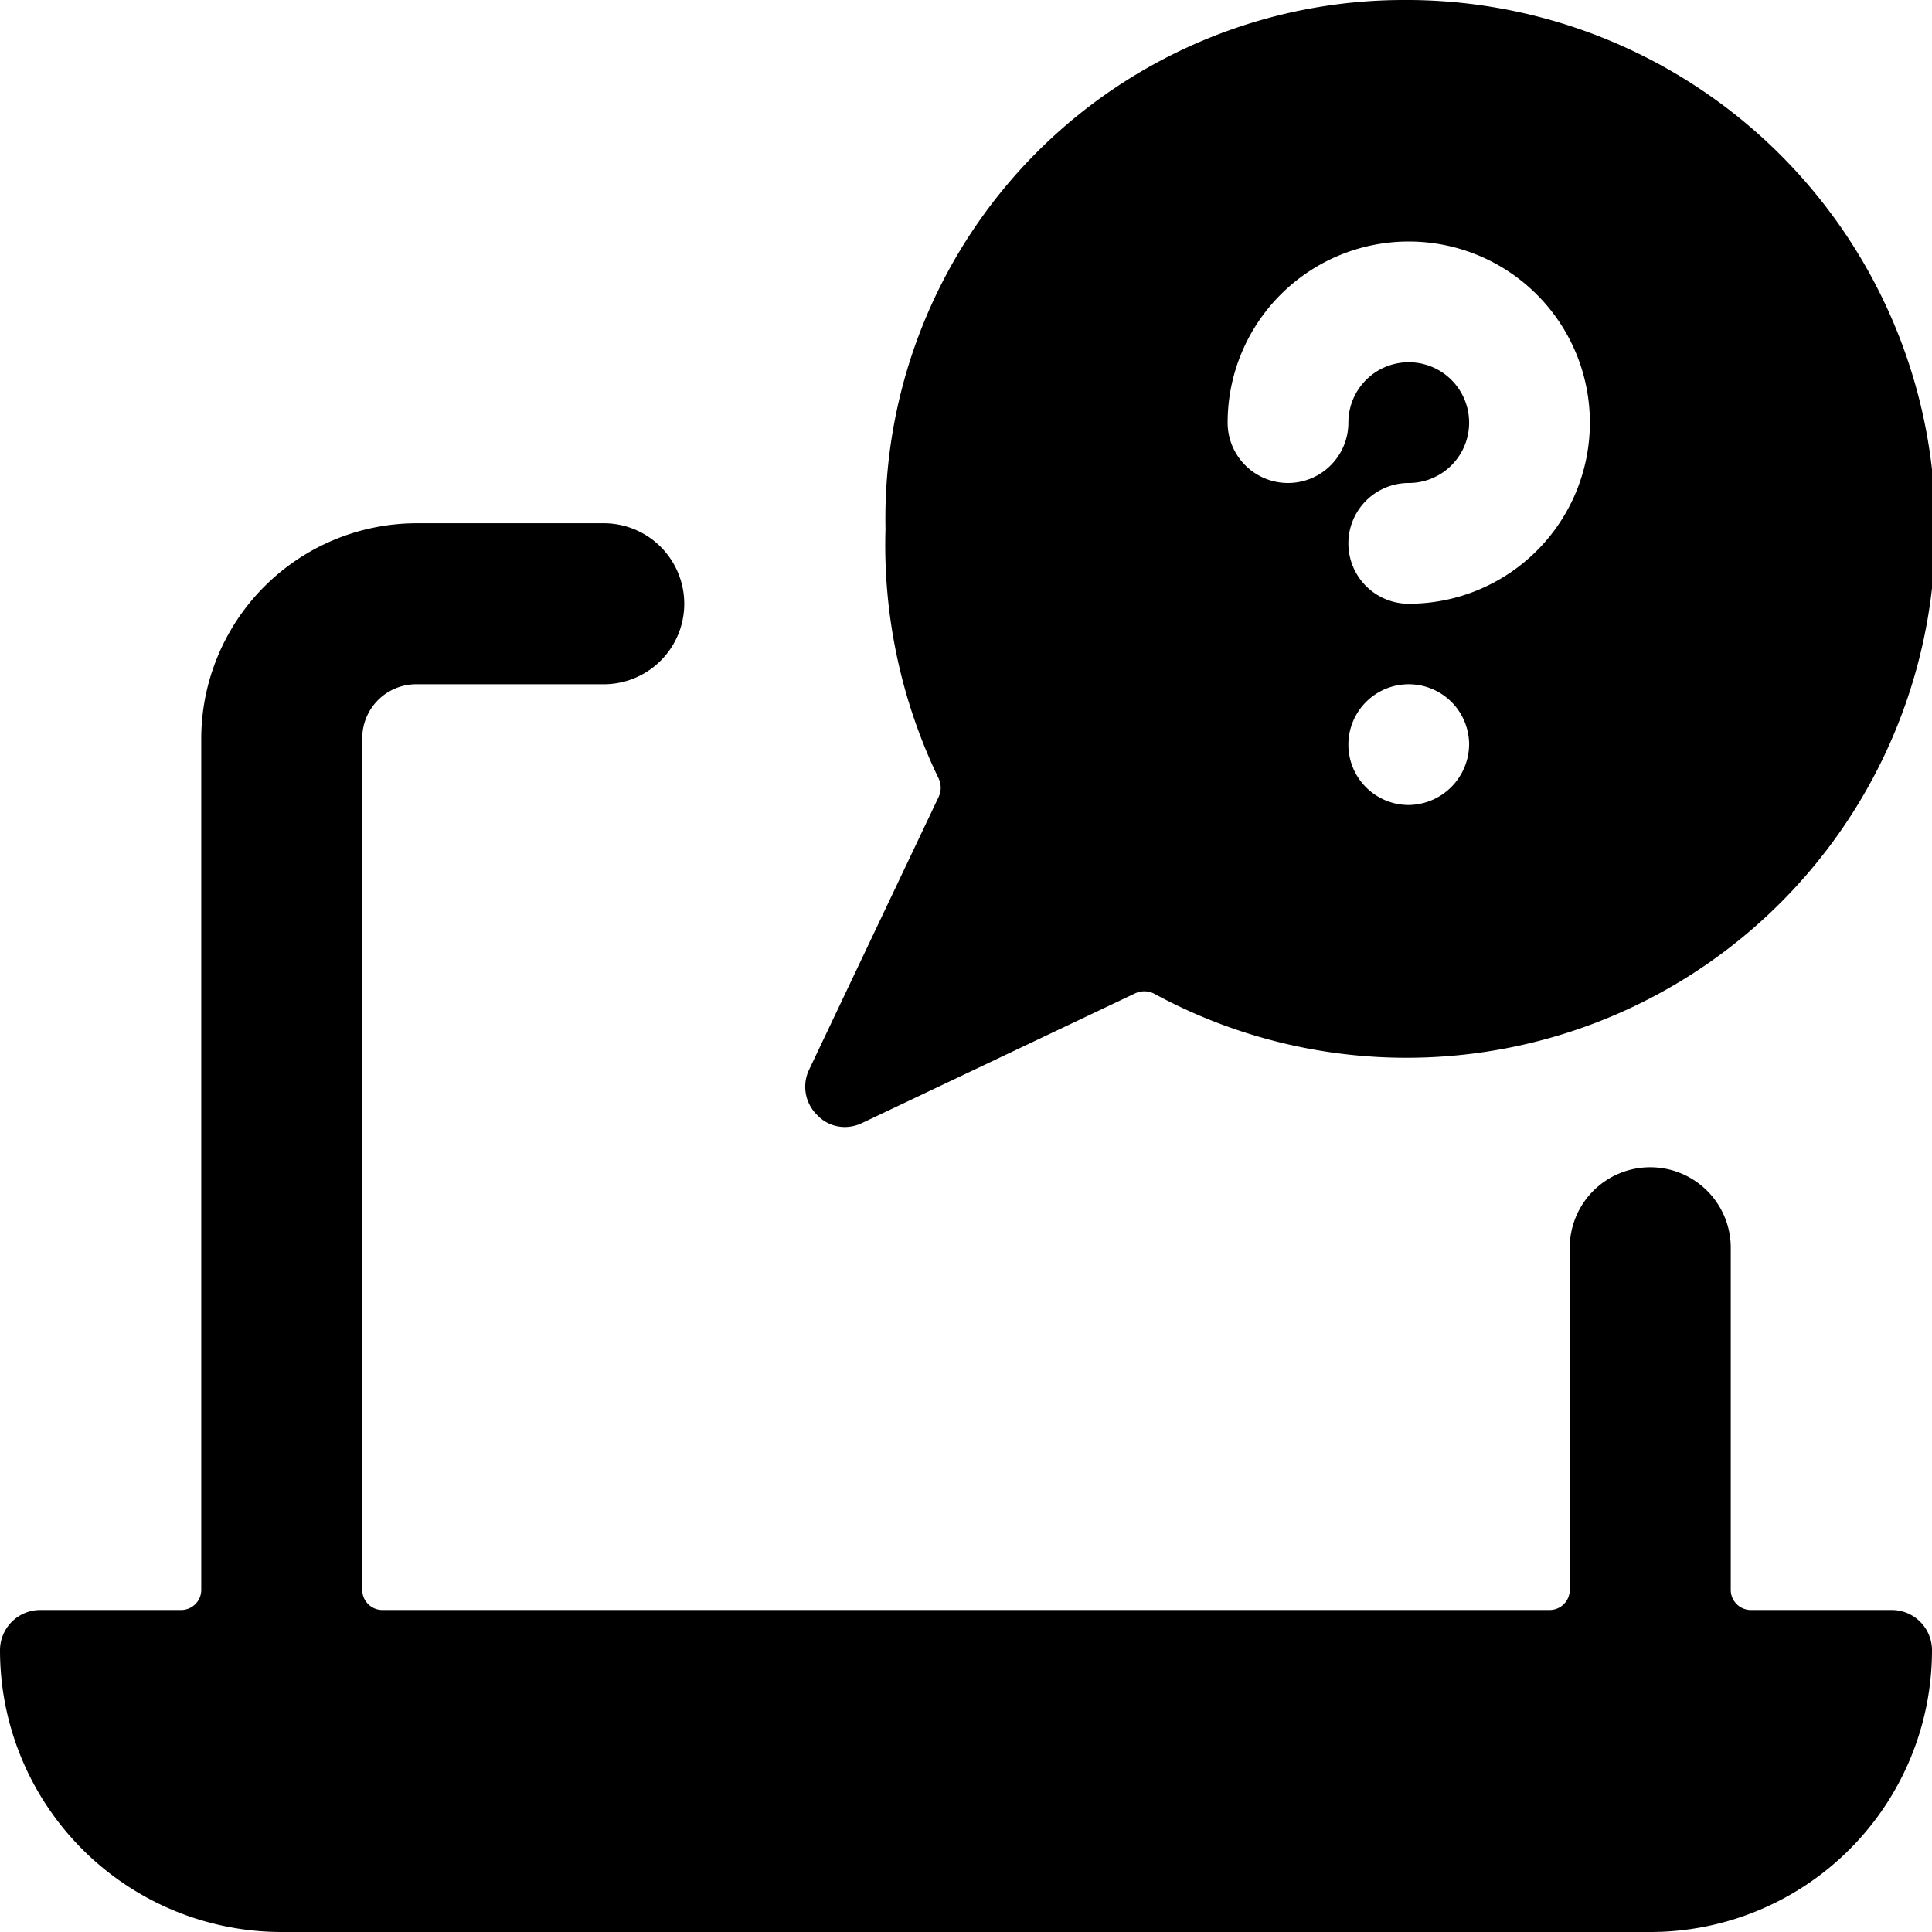
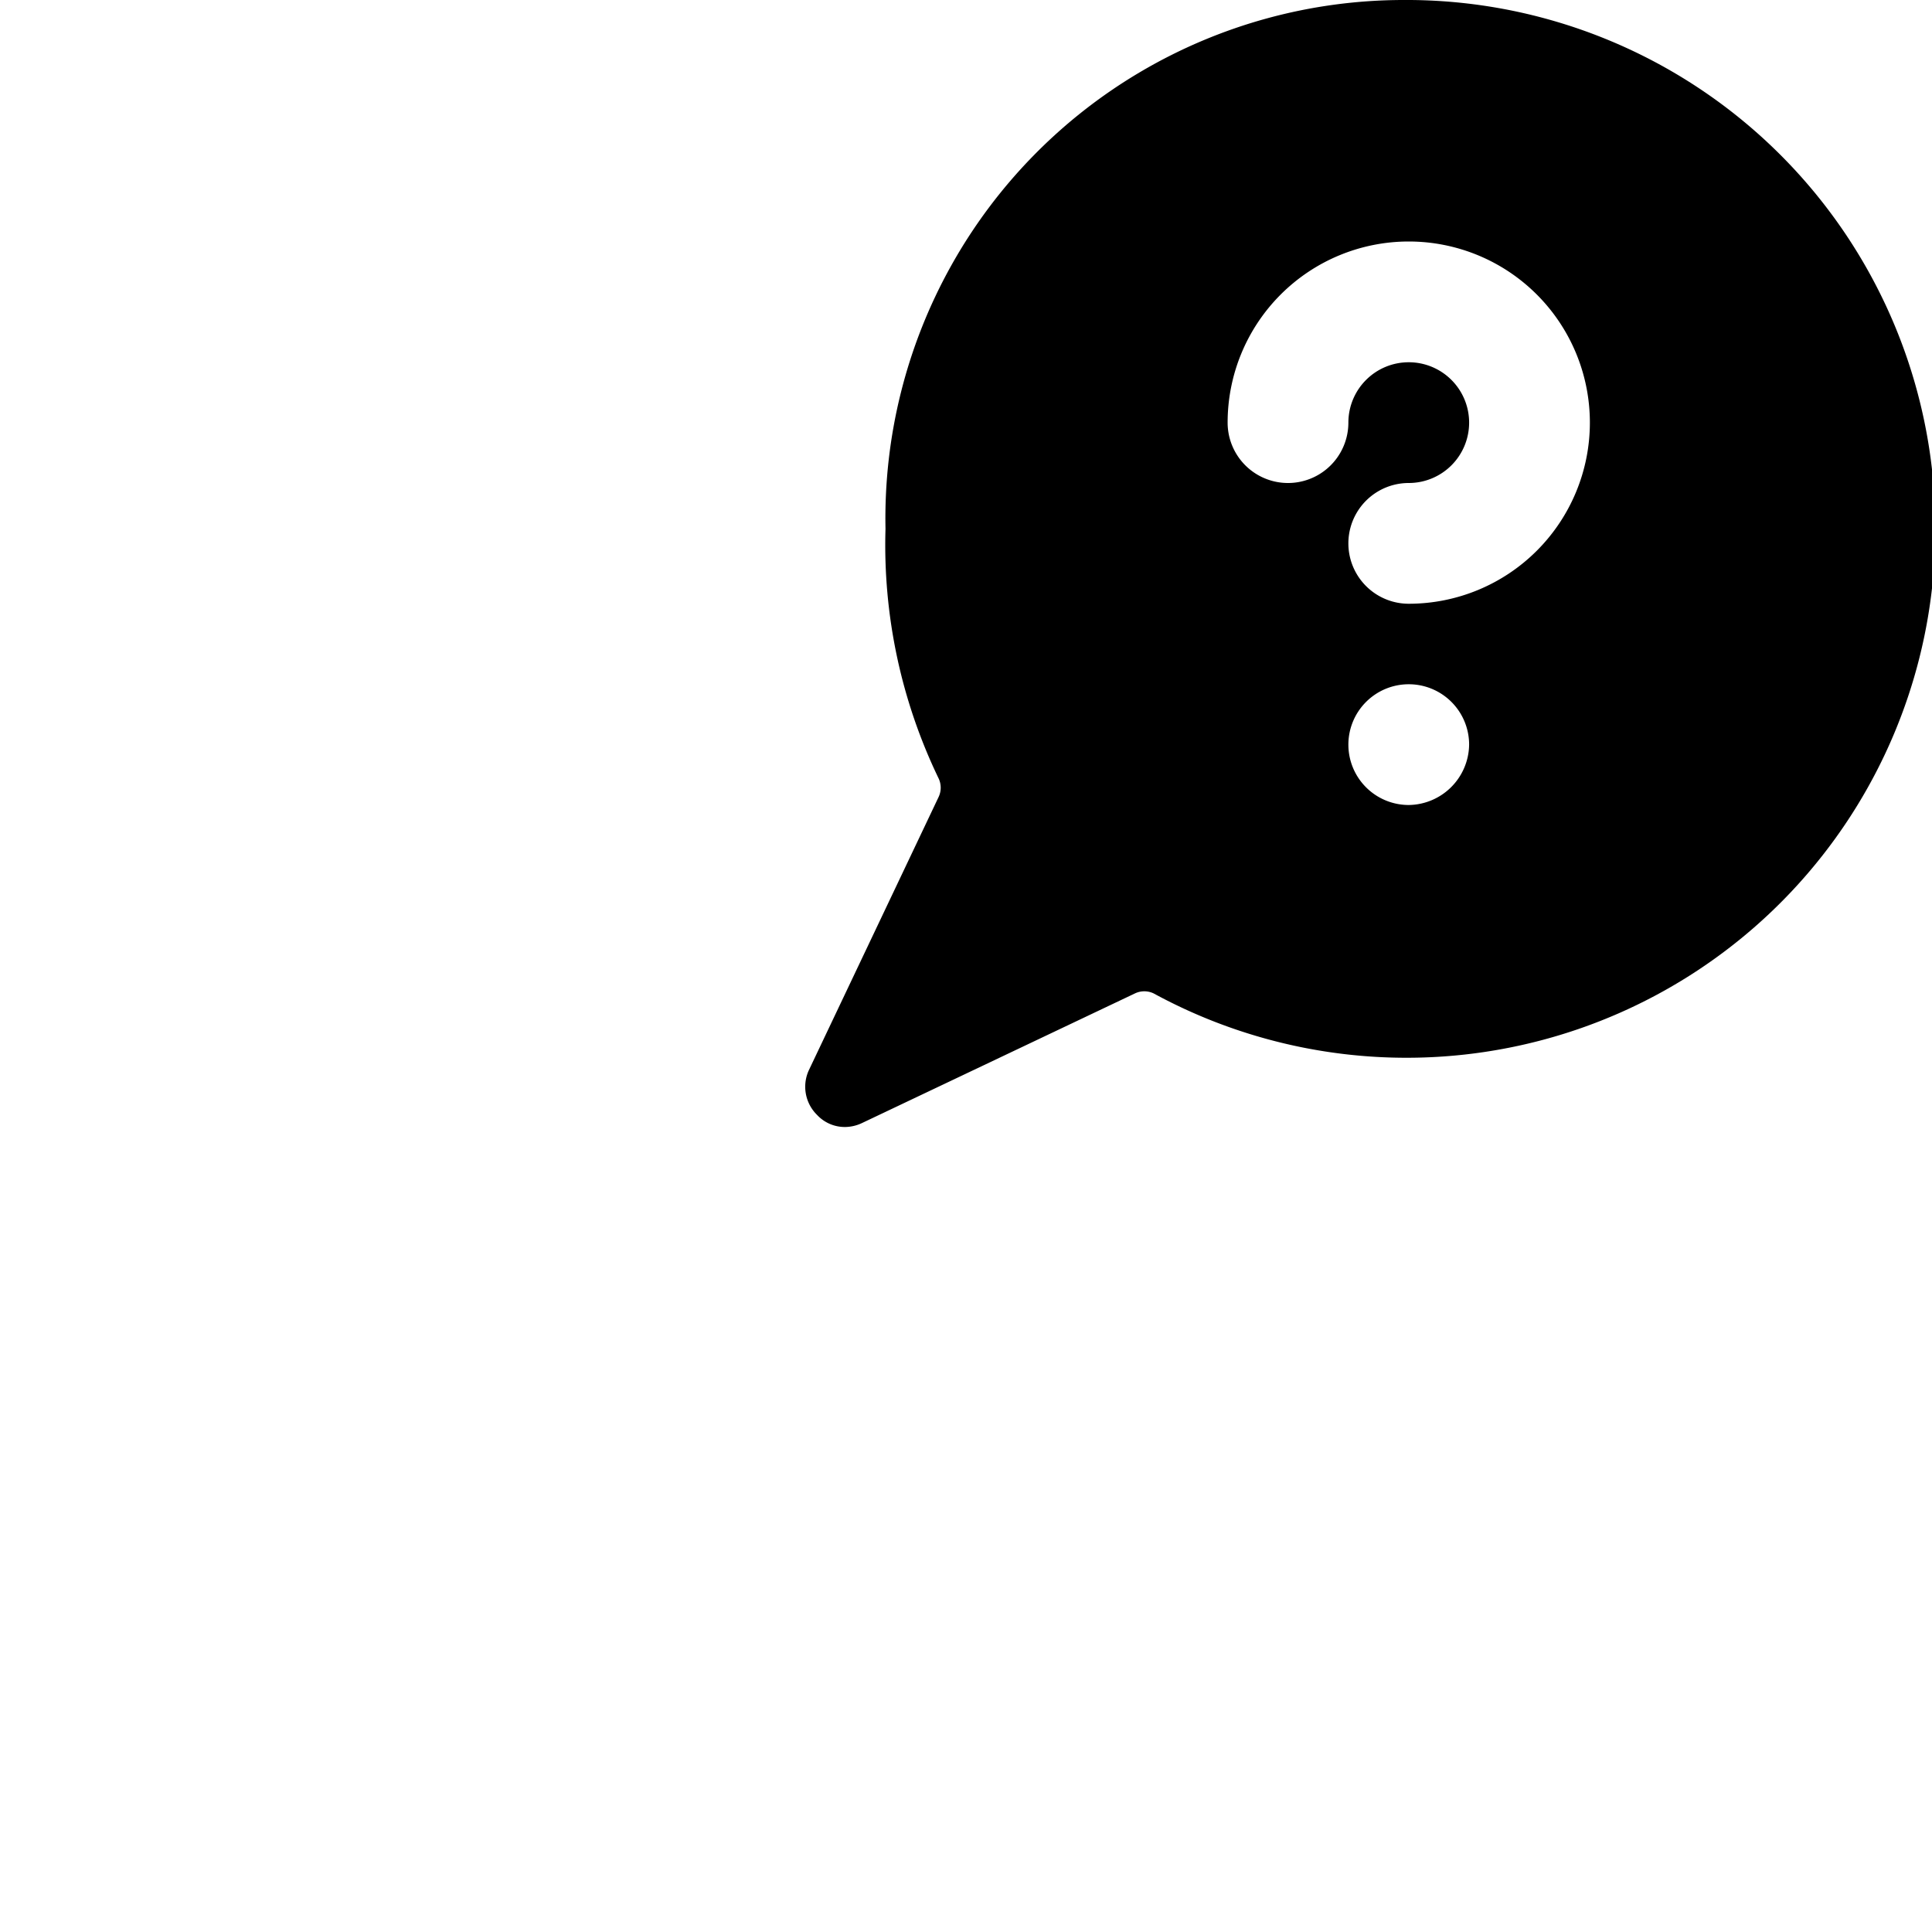
<svg xmlns="http://www.w3.org/2000/svg" viewBox="0 0 24 24">
  <g>
-     <path d="M24 20.5a0.5 0.5 0 0 0 -0.5 -0.5h-1.75a0.25 0.25 0 0 1 -0.25 -0.25V15.5a1 1 0 0 0 -2 0v4.25a0.25 0.25 0 0 1 -0.25 0.25H4.75a0.25 0.25 0 0 1 -0.25 -0.25V9.17a0.67 0.67 0 0 1 0.67 -0.67H7.5a1 1 0 0 0 0 -2H5.17A2.68 2.68 0 0 0 2.5 9.17v10.58a0.25 0.25 0 0 1 -0.25 0.25H0.5a0.5 0.5 0 0 0 -0.5 0.5A3.5 3.5 0 0 0 3.5 24h17a3.5 3.5 0 0 0 3.5 -3.5Z" fill="#000000" stroke-width="1" />
    <path d="M10.5 14a0.5 0.5 0 0 0 0.21 -0.05l3.39 -1.61a0.27 0.27 0 0 1 0.23 0A6.57 6.57 0 1 0 17.43 0 6.44 6.44 0 0 0 11 6.57a6.67 6.67 0 0 0 0.66 3.1 0.27 0.27 0 0 1 0 0.23l-1.61 3.39a0.49 0.49 0 0 0 0.1 0.56 0.47 0.47 0 0 0 0.35 0.15Zm9.25 -8.75A2.25 2.25 0 0 1 17.5 7.5a0.75 0.75 0 0 1 0 -1.5 0.75 0.75 0 1 0 -0.75 -0.75 0.75 0.75 0 0 1 -1.5 0 2.25 2.25 0 0 1 4.5 0ZM17.5 10a0.75 0.75 0 1 1 0.75 -0.75 0.76 0.76 0 0 1 -0.75 0.75Z" fill="#000000" stroke-width="1" />
  </g>
</svg>